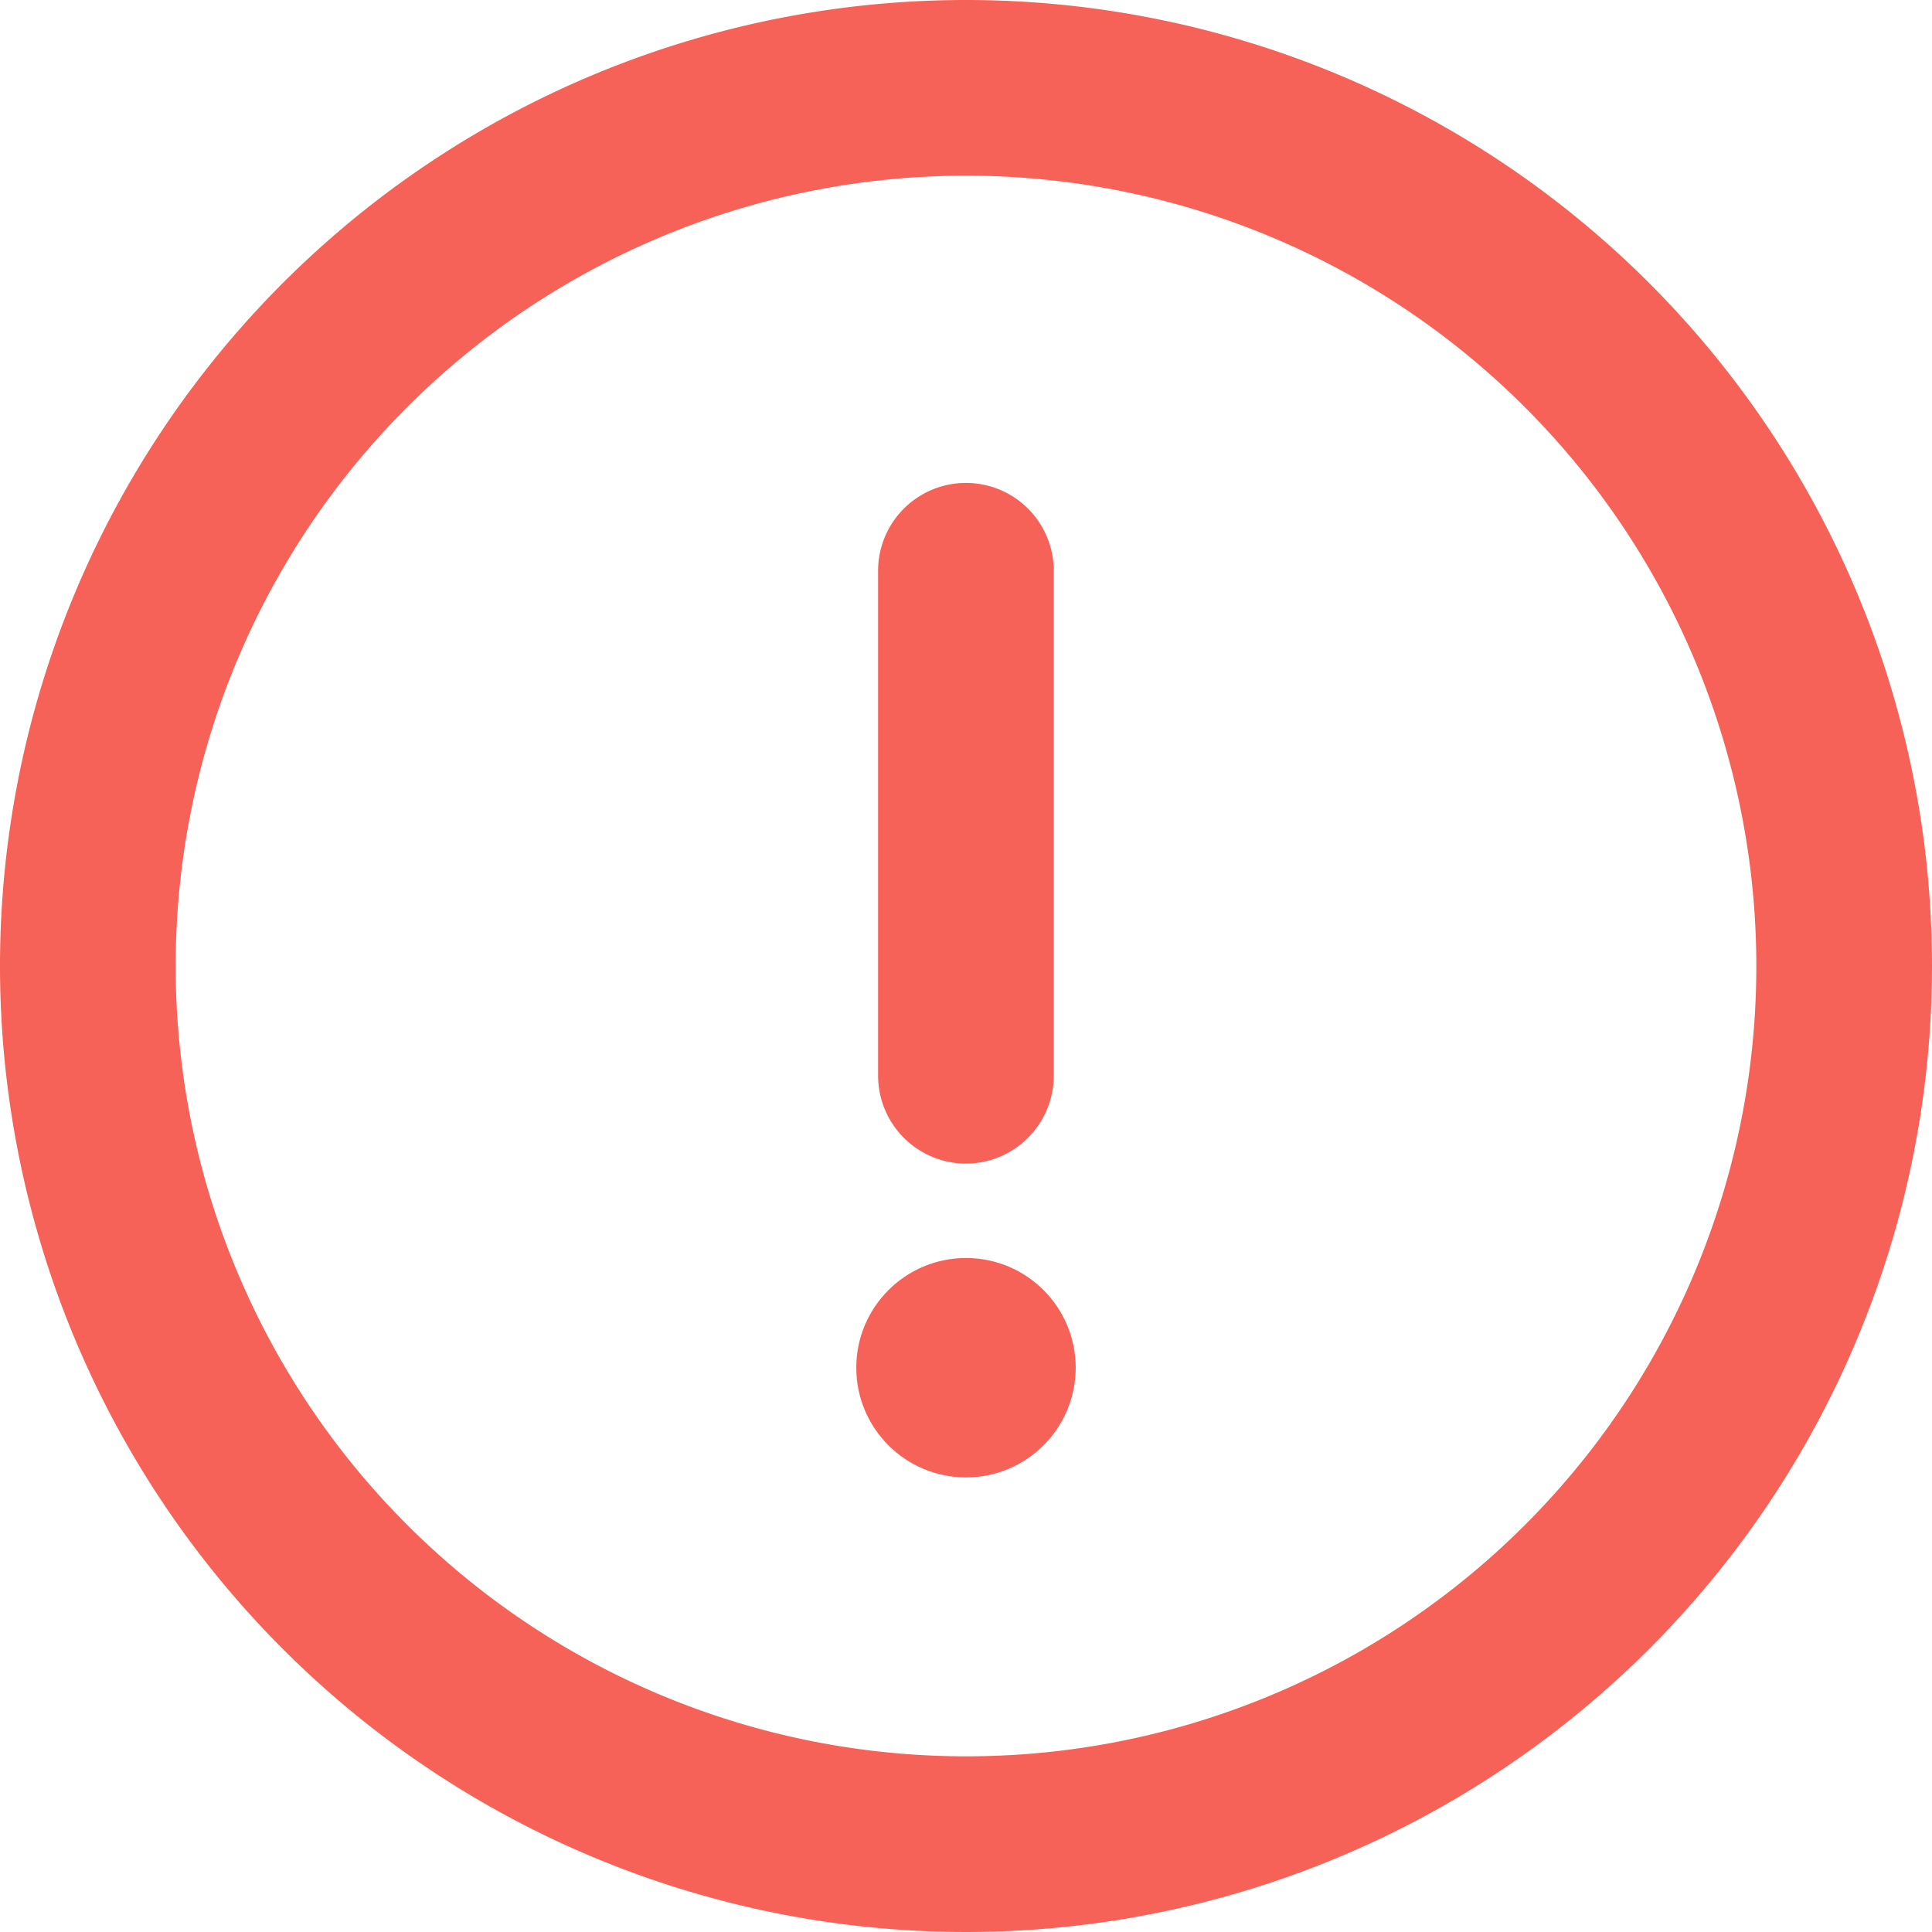
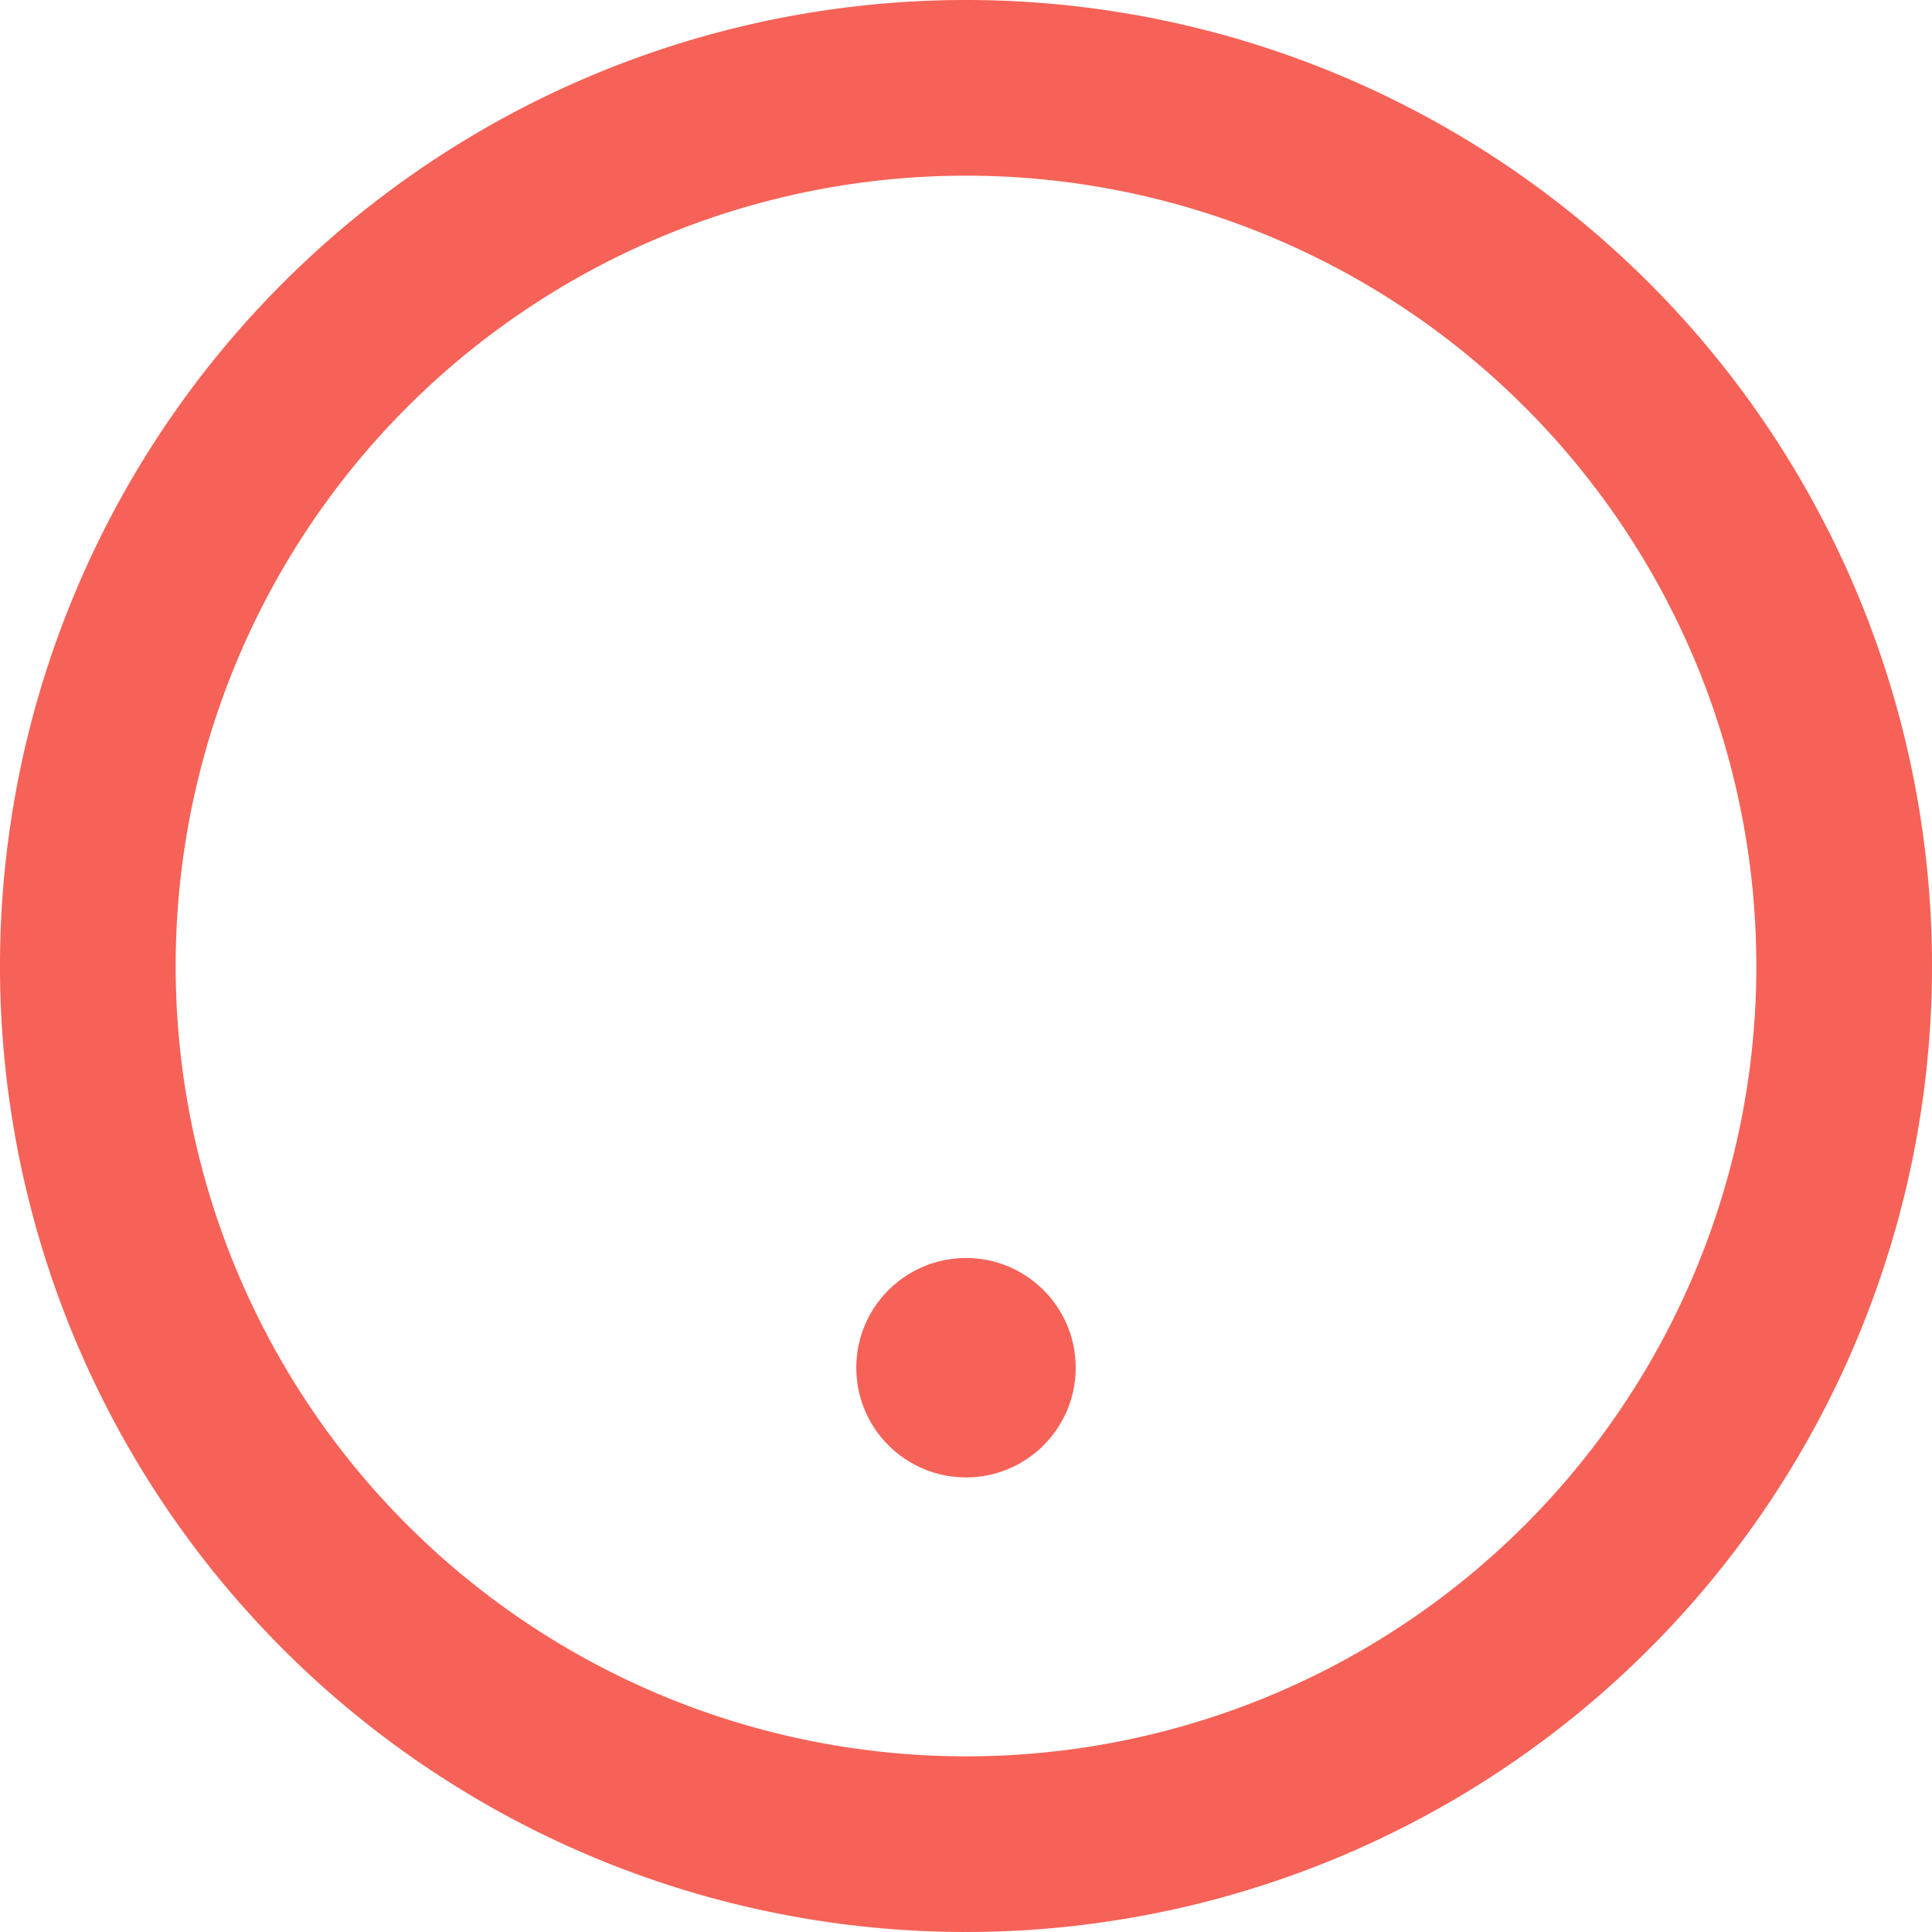
<svg xmlns="http://www.w3.org/2000/svg" width="14" height="14" viewBox="0 0 14 14">
  <defs>
    <style>
            .cls-1{fill:#f66257}
        </style>
  </defs>
  <g id="noun_Error_1073622" transform="translate(-4 -4)">
    <g id="Group_24385" transform="translate(4 4)">
      <g id="Group_24384" transform="translate(0 0)">
        <path id="Path_22912" d="M11 4a7 7 0 1 0 7 7 7 7 0 0 0-7-7zm0 12.727A5.727 5.727 0 1 1 16.727 11 5.724 5.724 0 0 1 11 16.727z" class="cls-1" transform="translate(-4 -4)" />
-         <path id="Path_22913" d="M44.636 30.932a.638.638 0 0 0 .636-.636v-3.66a.636.636 0 1 0-1.273 0V30.3a.638.638 0 0 0 .637.632z" class="cls-1" transform="translate(-37.636 -22.5)" />
        <circle id="Ellipse_4008" cx=".795" cy=".795" r=".795" class="cls-1" transform="translate(6.205 9.116)" />
      </g>
    </g>
  </g>
</svg>